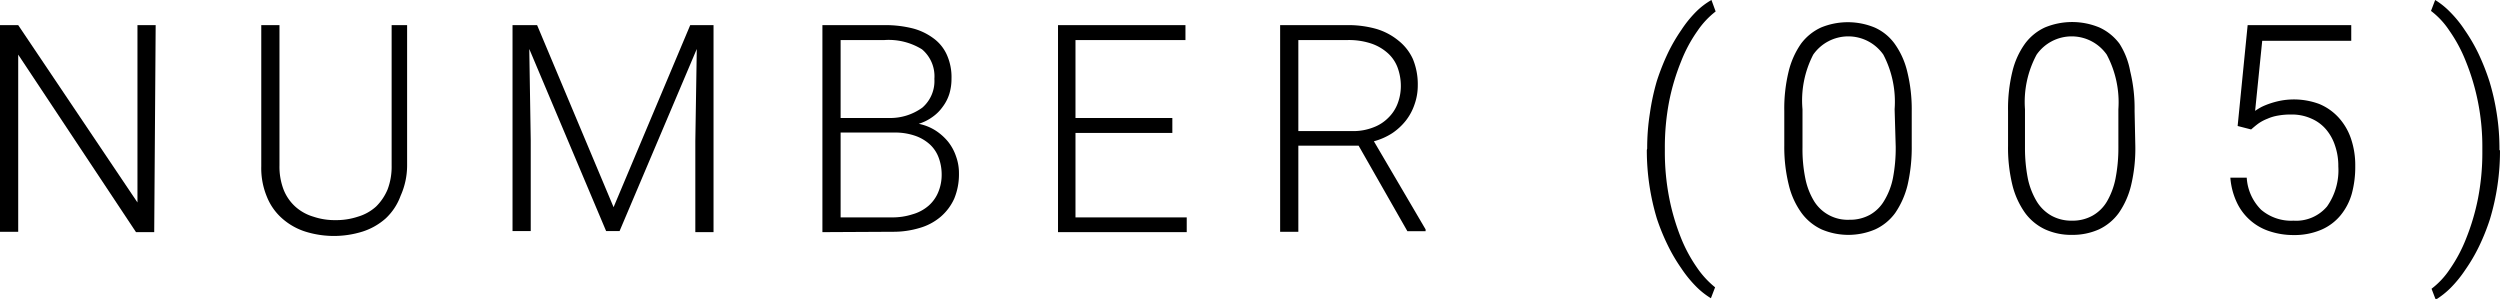
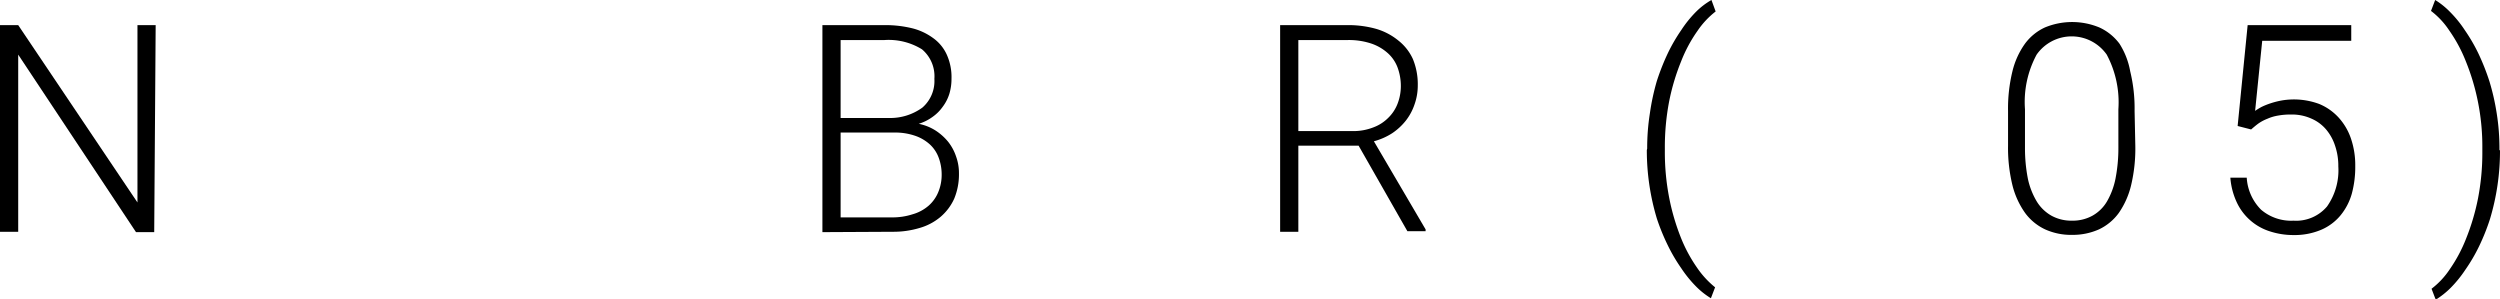
<svg xmlns="http://www.w3.org/2000/svg" width="137.31" height="16.42" viewBox="0 0 137.31 16.42">
  <g id="レイヤー_2" data-name="レイヤー 2">
    <g id="レイヤー_1-2" data-name="レイヤー 1">
      <path d="M8.47,12.75h-1L1,3v9.73H0V1.38H1l6.55,9.74V1.38h1Z" />
-       <path d="M22.36,1.38V9.09A4.08,4.08,0,0,1,22,10.76,3.18,3.18,0,0,1,21.18,12a3.53,3.53,0,0,1-1.27.72,5.26,5.26,0,0,1-3.14,0A3.53,3.53,0,0,1,15.5,12a3.13,3.13,0,0,1-.84-1.19,4.08,4.08,0,0,1-.31-1.67V1.38h1V9.09a3.53,3.53,0,0,0,.22,1.31,2.5,2.5,0,0,0,.64.94,2.56,2.56,0,0,0,1,.56,3.67,3.67,0,0,0,1.22.19,3.78,3.78,0,0,0,1.23-.19,2.56,2.56,0,0,0,1-.56,2.87,2.87,0,0,0,.63-.94,3.53,3.53,0,0,0,.22-1.31V1.38Z" />
-       <path d="M29.5,1.38l4.2,10,4.21-10h1.28V12.75h-1v-5l.08-5.06-4.24,10h-.74l-4.22-10,.08,5v5h-1V1.38Z" />
      <path d="M45.17,12.75V1.38h3.36a6.21,6.21,0,0,1,1.56.17,3.28,3.28,0,0,1,1.16.54A2.26,2.26,0,0,1,52,3a3,3,0,0,1,.26,1.33,2.82,2.82,0,0,1-.12.83,2.33,2.33,0,0,1-.36.7,2.29,2.29,0,0,1-.56.56,2.58,2.58,0,0,1-.76.38,2.71,2.71,0,0,1,.91.36,3,3,0,0,1,.7.62,2.65,2.65,0,0,1,.44.81,2.69,2.69,0,0,1,.16.94,3.5,3.5,0,0,1-.26,1.38,2.86,2.86,0,0,1-.75,1,3.09,3.09,0,0,1-1.15.61,5,5,0,0,1-1.48.21Zm1-6.27h2.63a3,3,0,0,0,1.86-.57,1.93,1.93,0,0,0,.66-1.58,1.93,1.93,0,0,0-.68-1.62,3.47,3.47,0,0,0-2.07-.51h-2.4Zm0,.8v4.66H49a3.56,3.56,0,0,0,1.12-.17A2.29,2.29,0,0,0,51,11.3a2,2,0,0,0,.53-.74,2.48,2.48,0,0,0,.19-1,2.65,2.65,0,0,0-.16-.89,1.86,1.86,0,0,0-.48-.73,2.32,2.32,0,0,0-.81-.48,3.37,3.37,0,0,0-1.16-.18Z" />
-       <path d="M64.39,7.3H59.07v4.64h6.11v.81H58.11V1.38h7V2.2H59.07V6.48h5.32Z" />
      <path d="M74.62,8H71.31v4.73h-1V1.38H74a5.64,5.64,0,0,1,1.6.21,3.47,3.47,0,0,1,1.22.65,2.73,2.73,0,0,1,.78,1,3.63,3.63,0,0,1,.27,1.44,3.11,3.11,0,0,1-.18,1.06,3,3,0,0,1-.48.89,3.3,3.3,0,0,1-.75.69,3.58,3.58,0,0,1-1,.44l2.84,4.84v.1h-1ZM71.31,7.2h3A3,3,0,0,0,75.42,7a2.26,2.26,0,0,0,.84-.54,2.15,2.15,0,0,0,.51-.79,2.69,2.69,0,0,0,.17-.93,2.94,2.94,0,0,0-.19-1.06,2,2,0,0,0-.56-.79,2.6,2.6,0,0,0-.91-.51A3.91,3.91,0,0,0,74,2.2H71.31Z" />
      <path d="M90.47,8.16a12.24,12.24,0,0,1,.15-1.95A12.64,12.64,0,0,1,91,4.45a12.66,12.66,0,0,1,.61-1.54,9.44,9.44,0,0,1,.74-1.27,6.31,6.31,0,0,1,.81-1A4,4,0,0,1,94,0l.23.63a4.61,4.61,0,0,0-1,1.07,7.8,7.8,0,0,0-.9,1.68,12.08,12.08,0,0,0-.65,2.17,13.3,13.3,0,0,0-.24,2.58v.16a13.15,13.15,0,0,0,.24,2.58A12.33,12.33,0,0,0,92.3,13a8.13,8.13,0,0,0,.9,1.69,5,5,0,0,0,1,1.09l-.23.6a4.24,4.24,0,0,1-.82-.65,6.6,6.6,0,0,1-.81-1,9.3,9.3,0,0,1-.74-1.26A11.74,11.74,0,0,1,91,12a13,13,0,0,1-.55-3.76Z" />
-       <path d="M105,8a9.2,9.2,0,0,1-.23,2.17,4.69,4.69,0,0,1-.68,1.53,2.81,2.81,0,0,1-1.1.9,3.75,3.75,0,0,1-2.94,0,2.88,2.88,0,0,1-1.1-.9,4.33,4.33,0,0,1-.7-1.53A8.67,8.67,0,0,1,98,8V6.09a8.61,8.61,0,0,1,.24-2.17,4.54,4.54,0,0,1,.68-1.52,2.86,2.86,0,0,1,1.1-.89,3.87,3.87,0,0,1,2.94,0,2.72,2.72,0,0,1,1.1.89,4.36,4.36,0,0,1,.69,1.52A8.61,8.61,0,0,1,105,6.09Zm-.94-2A5.58,5.58,0,0,0,103.44,3a2.35,2.35,0,0,0-3.85,0A5.48,5.48,0,0,0,99,6V8.11a8,8,0,0,0,.16,1.71,3.84,3.84,0,0,0,.49,1.25,2.17,2.17,0,0,0,1.93,1,2.26,2.26,0,0,0,1.12-.27,2.11,2.11,0,0,0,.79-.78,3.84,3.84,0,0,0,.48-1.25,8.77,8.77,0,0,0,.15-1.71Z" />
      <path d="M117.28,8a8.7,8.7,0,0,1-.23,2.17,4.49,4.49,0,0,1-.68,1.53,2.85,2.85,0,0,1-1.09.9,3.53,3.53,0,0,1-1.48.3,3.45,3.45,0,0,1-1.47-.3,2.88,2.88,0,0,1-1.1-.9,4.51,4.51,0,0,1-.7-1.53A8.67,8.67,0,0,1,110.29,8V6.09a8.61,8.61,0,0,1,.24-2.17,4.36,4.36,0,0,1,.69-1.52,2.83,2.83,0,0,1,1.09-.89,3.9,3.9,0,0,1,3,0,2.86,2.86,0,0,1,1.1.89A4.18,4.18,0,0,1,117,3.92a8.61,8.61,0,0,1,.24,2.17Zm-.93-2A5.57,5.57,0,0,0,115.71,3a2.35,2.35,0,0,0-3.85,0A5.48,5.48,0,0,0,111.22,6V8.11a8.72,8.72,0,0,0,.16,1.71,4.08,4.08,0,0,0,.49,1.25,2.23,2.23,0,0,0,.81.78,2.26,2.26,0,0,0,1.12.27,2.24,2.24,0,0,0,1.12-.27,2.13,2.13,0,0,0,.8-.78,4.07,4.07,0,0,0,.47-1.25,8.72,8.72,0,0,0,.16-1.71Z" />
      <path d="M122.9,6.92l.55-5.54h5.69v.86h-4.89l-.39,3.85a3.36,3.36,0,0,1,.36-.22,4,4,0,0,1,.5-.2,4.61,4.61,0,0,1,.59-.15,4,4,0,0,1,2.07.19,3,3,0,0,1,1.06.74,3.28,3.28,0,0,1,.68,1.15,4.53,4.53,0,0,1,.24,1.52,5.6,5.6,0,0,1-.19,1.52,3.29,3.29,0,0,1-.62,1.19,2.81,2.81,0,0,1-1.06.79,3.75,3.75,0,0,1-1.52.29,4.15,4.15,0,0,1-1.29-.2,3,3,0,0,1-1.81-1.56,3.89,3.89,0,0,1-.37-1.39h.9a2.71,2.71,0,0,0,.79,1.76,2.54,2.54,0,0,0,1.78.6,2.22,2.22,0,0,0,1.84-.78,3.45,3.45,0,0,0,.62-2.2A3.42,3.42,0,0,0,128.25,8a2.64,2.64,0,0,0-.5-.9,2.21,2.21,0,0,0-.81-.59,2.59,2.59,0,0,0-1.11-.22,3.8,3.8,0,0,0-.72.06,2.38,2.38,0,0,0-.57.17,2.42,2.42,0,0,0-.48.25c-.14.1-.28.22-.42.34Z" />
      <path d="M137.31,8.27a13,13,0,0,1-.55,3.76,11.74,11.74,0,0,1-.61,1.52,9.3,9.3,0,0,1-.74,1.26,6.6,6.6,0,0,1-.81,1,4.56,4.56,0,0,1-.82.65l-.23-.6a4.41,4.41,0,0,0,1-1.07,8.13,8.13,0,0,0,.9-1.69,12.31,12.31,0,0,0,.65-2.19,13.15,13.15,0,0,0,.24-2.58V8.13a12.48,12.48,0,0,0-.25-2.58,12.29,12.29,0,0,0-.66-2.19,8.1,8.1,0,0,0-.91-1.69,4.35,4.35,0,0,0-1-1.07l.23-.6a4.24,4.24,0,0,1,.82.66,6.31,6.31,0,0,1,.81,1,9.44,9.44,0,0,1,.74,1.27,12.66,12.66,0,0,1,.61,1.54,12.64,12.64,0,0,1,.4,1.76,12.24,12.24,0,0,1,.15,2Z" />
    </g>
  </g>
</svg>